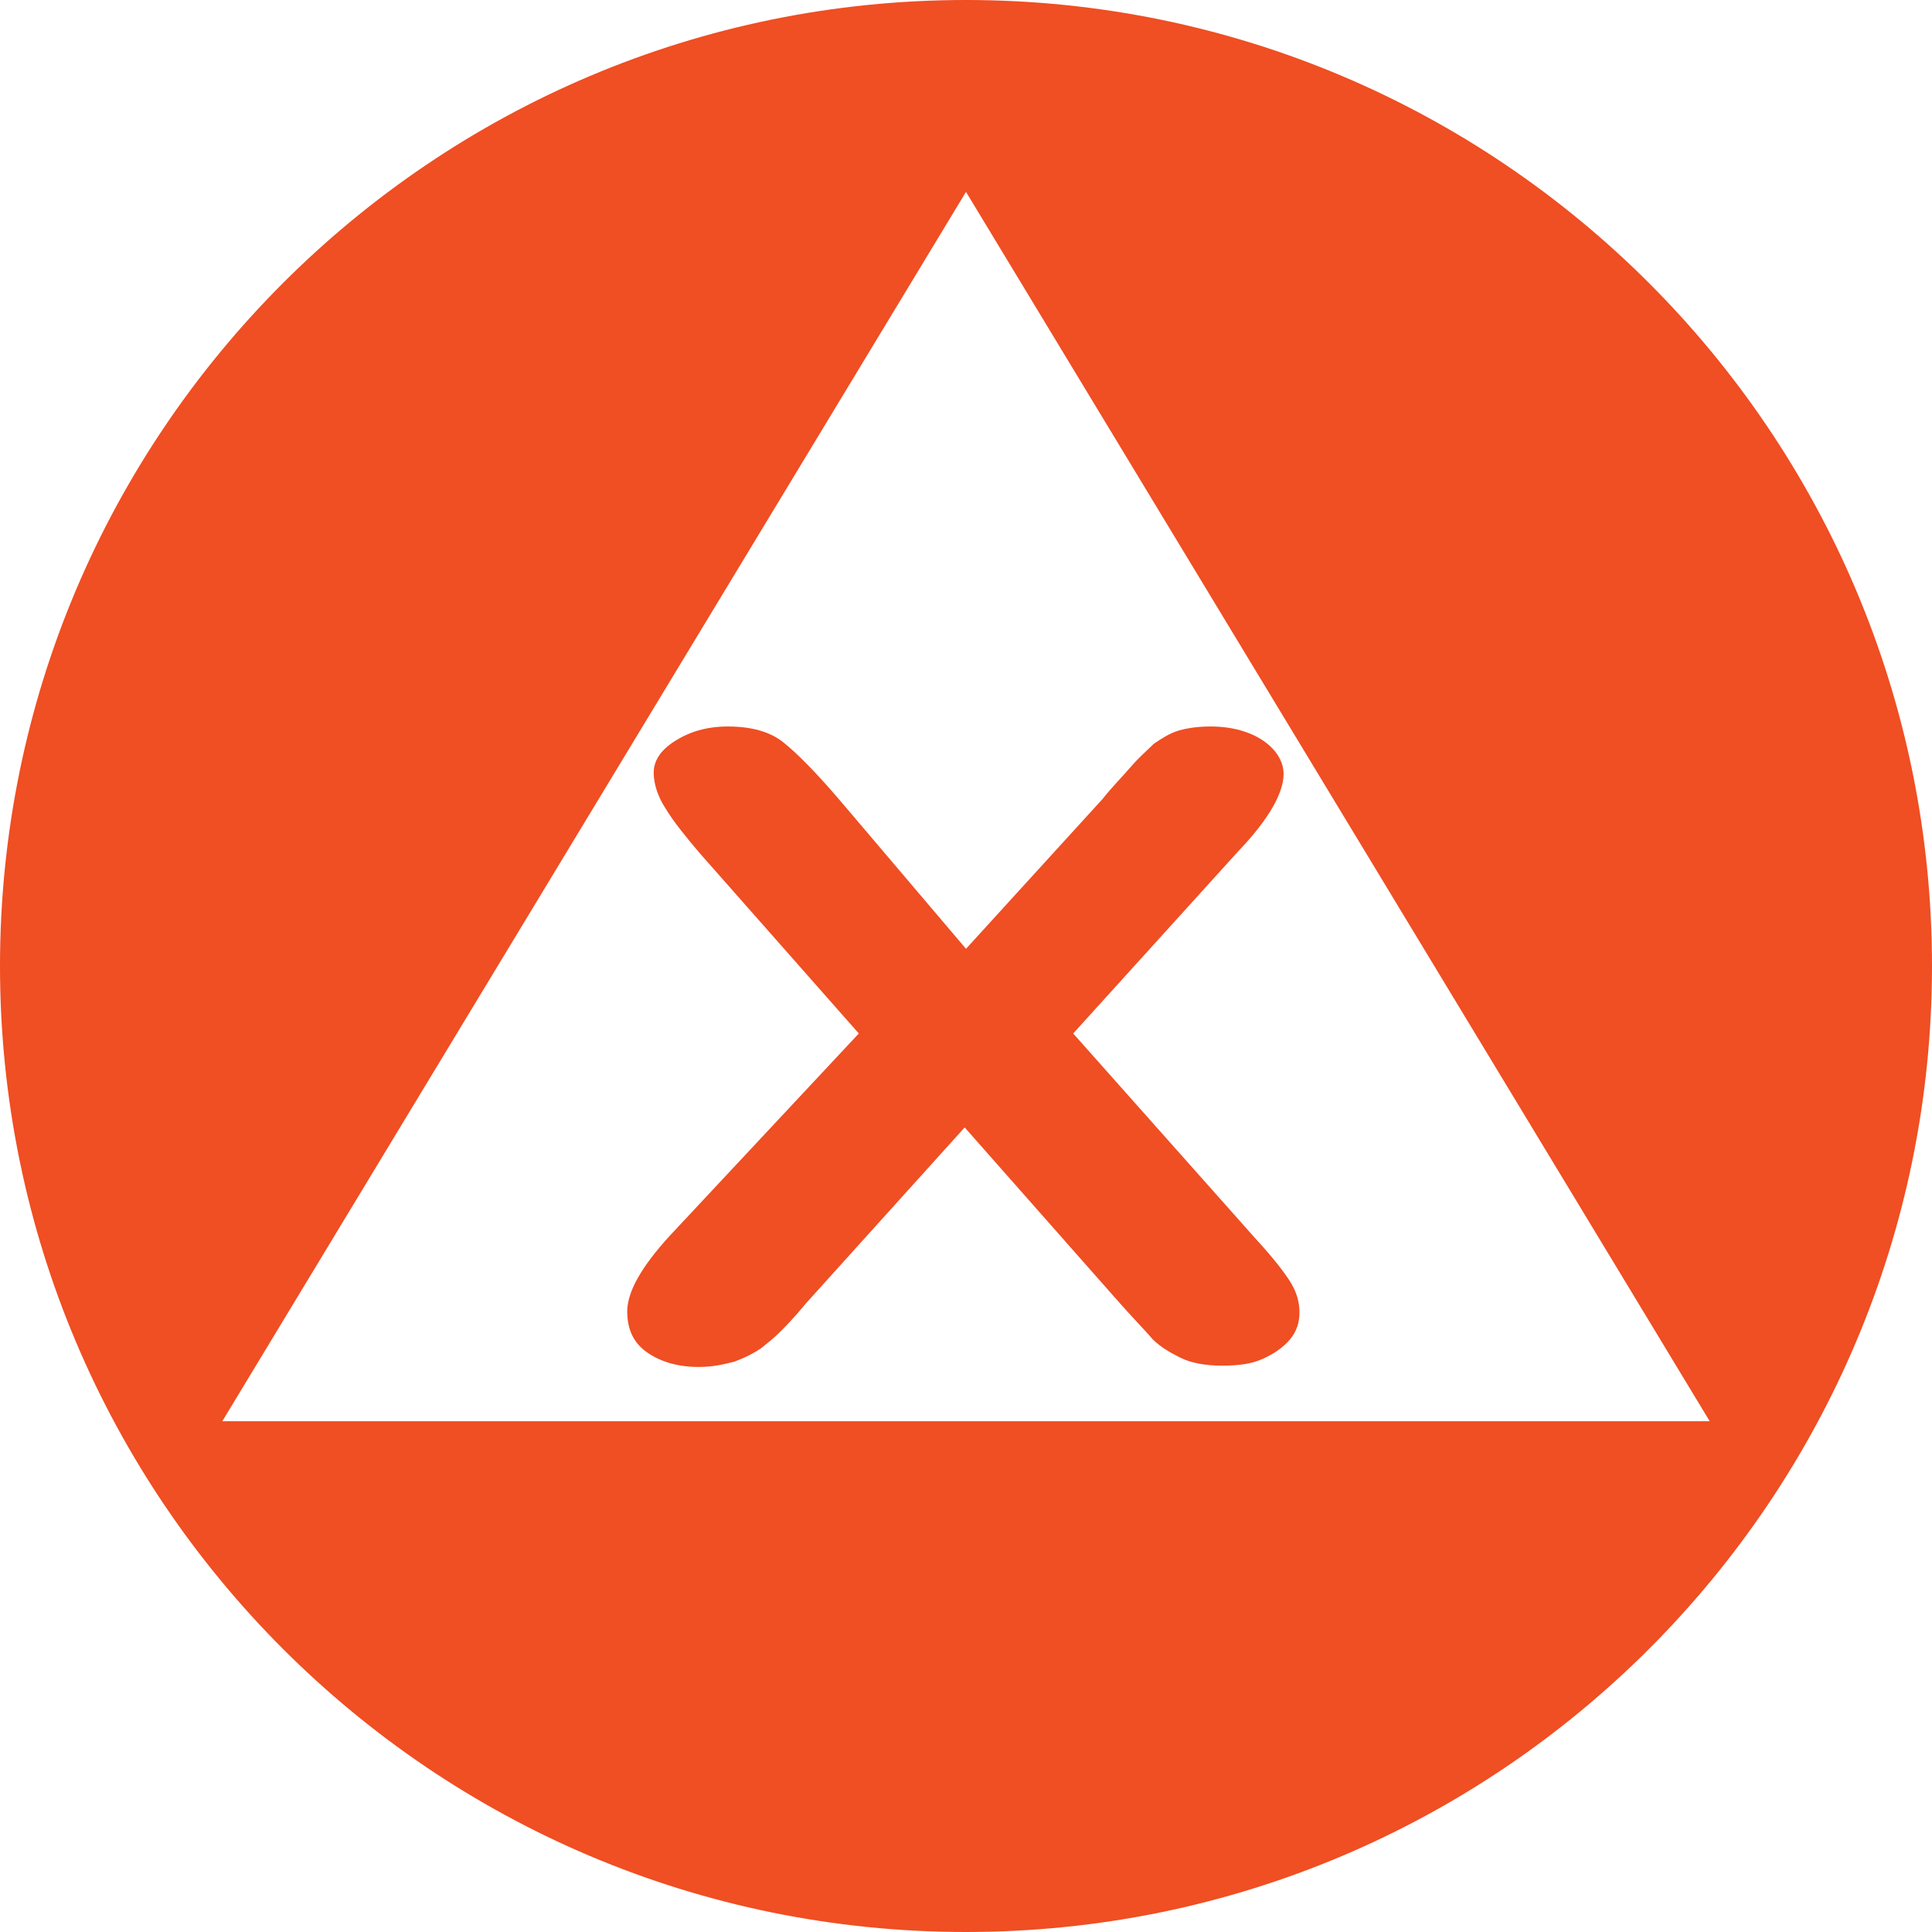
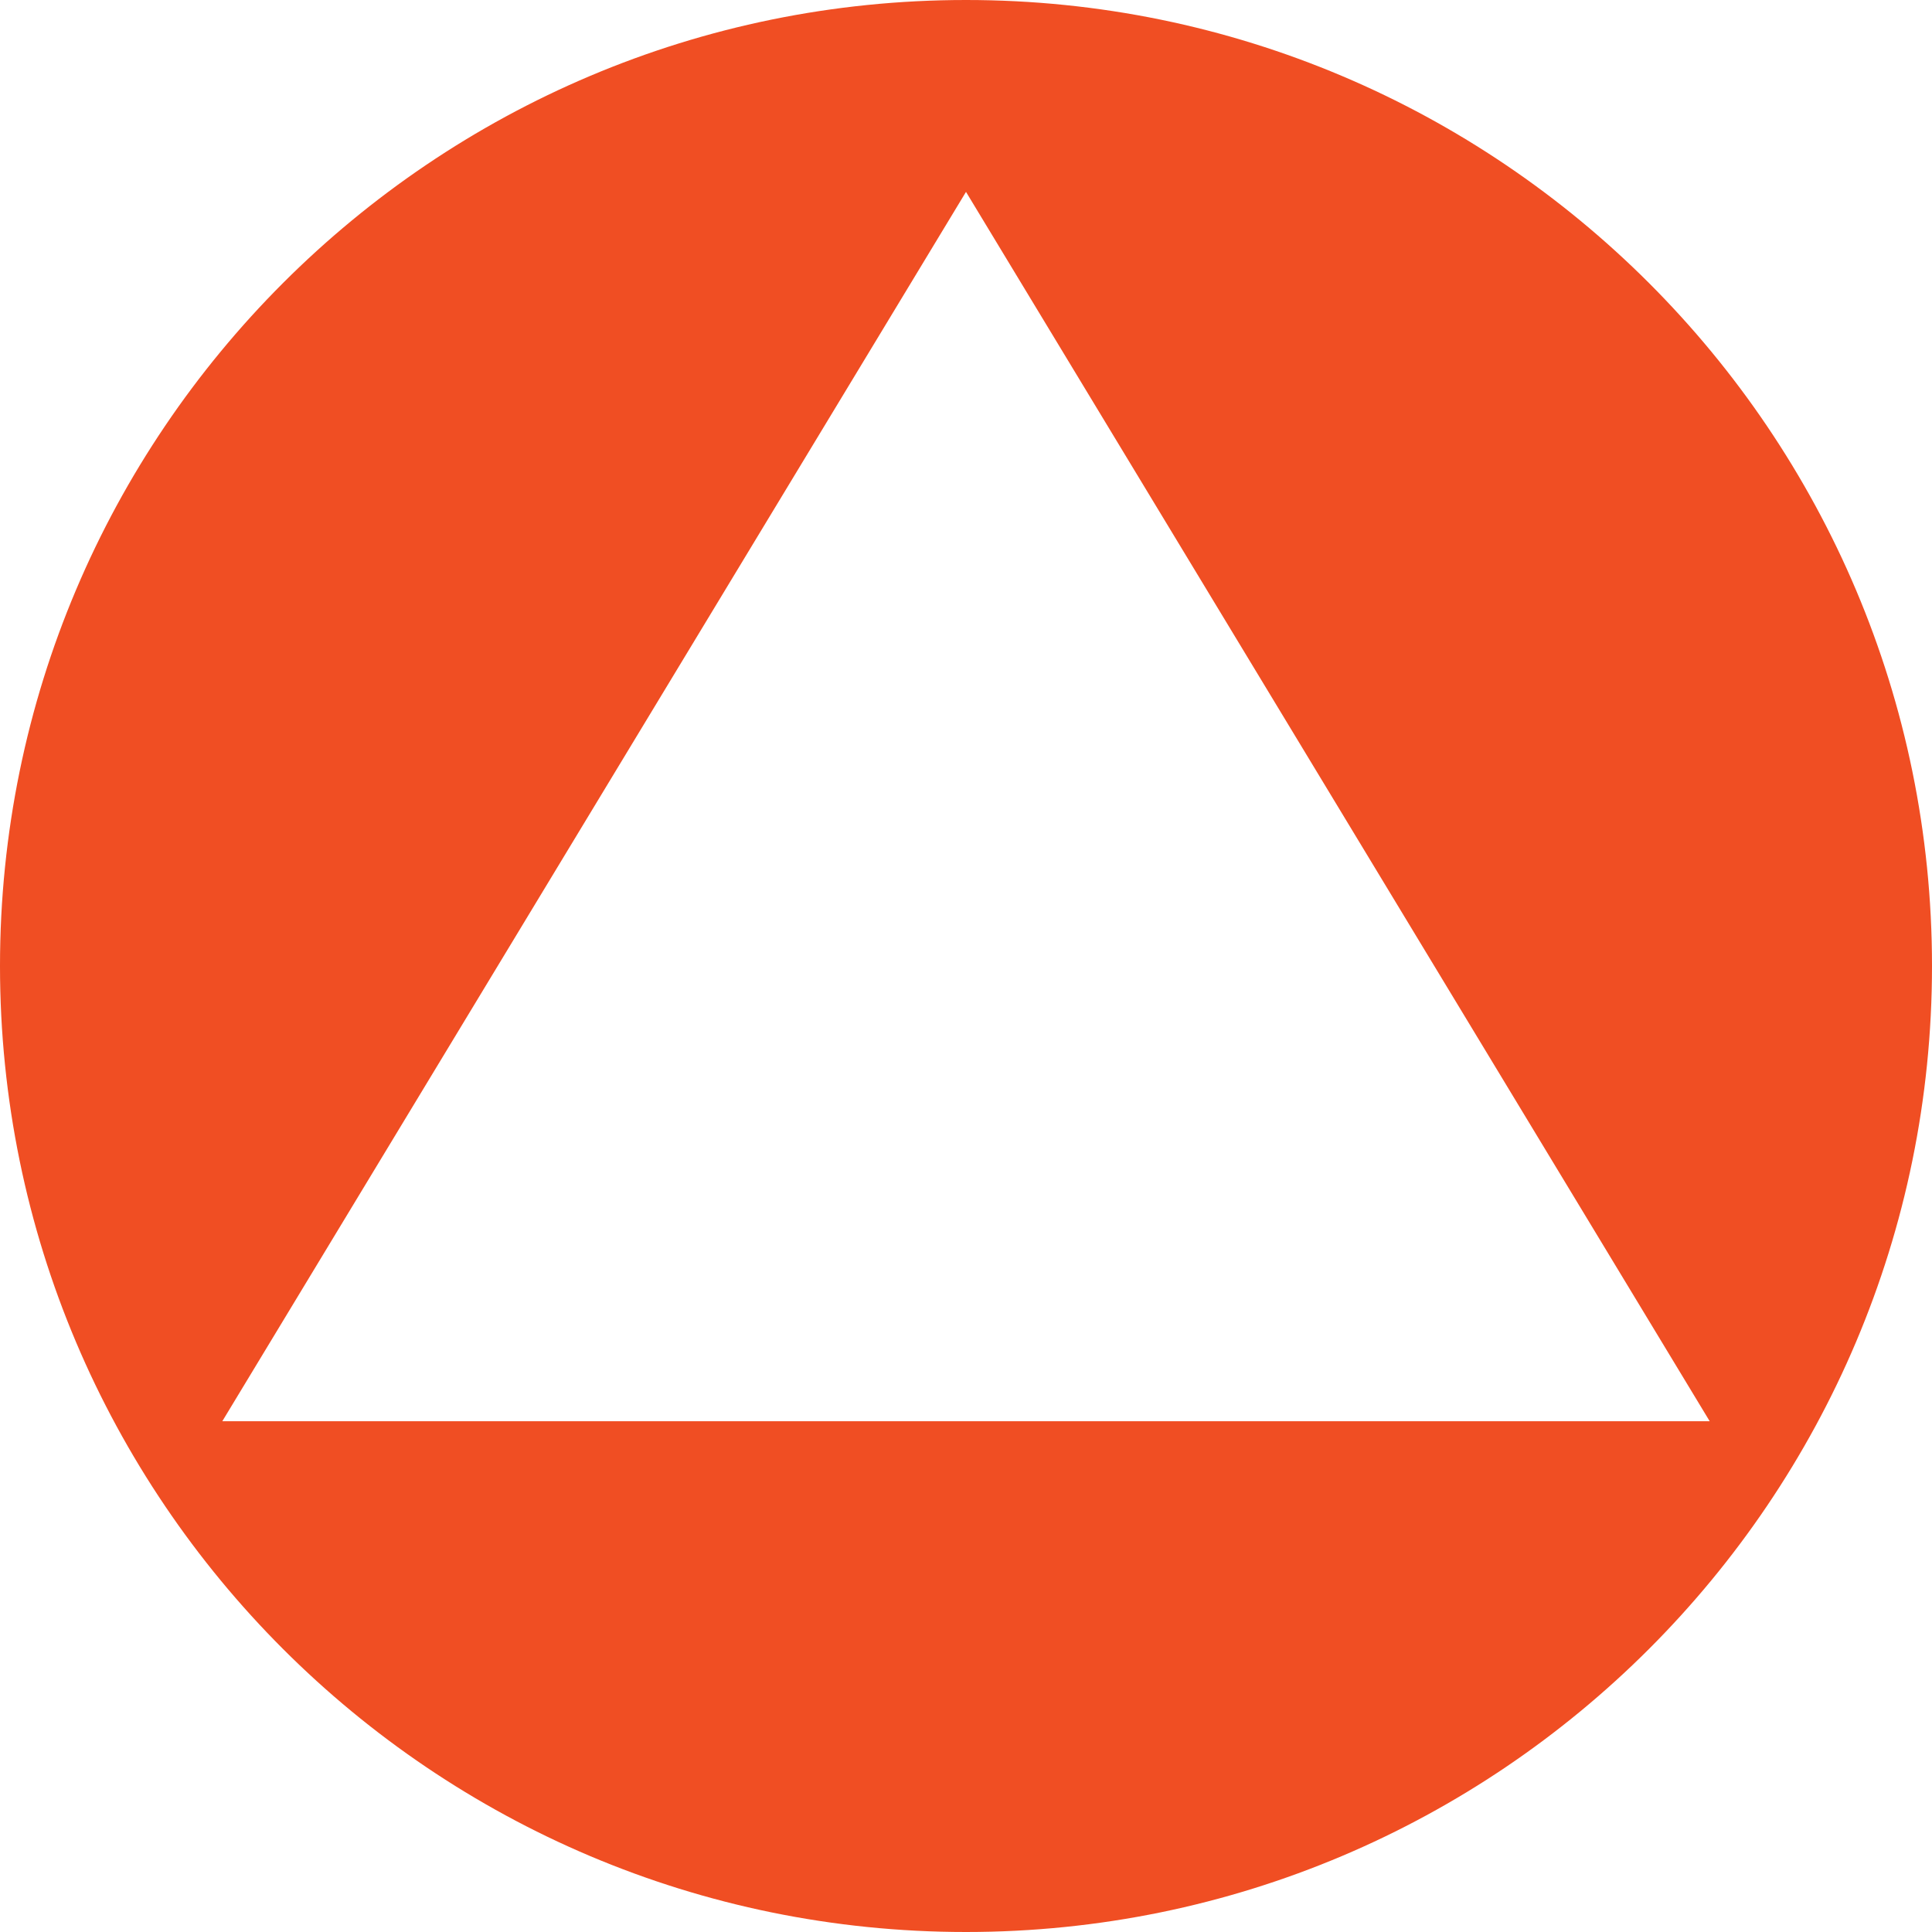
<svg xmlns="http://www.w3.org/2000/svg" version="1.1" id="Layer_1" x="0px" y="0px" viewBox="0 0 146 146" style="enable-background:new 0 0 146 146;" xml:space="preserve">
  <style type="text/css">
	.st0{fill:#F04E23;}
	.st1{enable-background:new    ;}
</style>
  <path class="st0" d="M73,0C32.7,0,0,32.7,0,73s32.7,73,73,73s73-32.7,73-73S113.3,0,73,0z M16.8,107.4L73,14.5l56.2,92.9H16.8z" />
  <g class="st1">
-     <path class="st0" d="M50.6,93.4l14.3-15.3l-12-13.6c-1.1-1.3-2-2.4-2.6-3.4c-0.6-0.9-0.9-1.9-0.9-2.7c0-0.9,0.5-1.7,1.6-2.4   c1.1-0.7,2.4-1.1,4-1.1c1.8,0,3.2,0.4,4.2,1.2c1,0.8,2.4,2.2,4.2,4.3l9.6,11.3l10.3-11.3c0.8-1,1.6-1.8,2.2-2.5   c0.6-0.7,1.2-1.2,1.7-1.7c0.6-0.4,1.2-0.8,1.9-1c0.7-0.2,1.5-0.3,2.4-0.3c1.6,0,3,0.4,4,1.1c1,0.7,1.5,1.6,1.5,2.5   c0,1.4-1.1,3.4-3.4,5.8L81.1,78.1l13.6,15.3c1.2,1.3,2.1,2.4,2.7,3.3c0.6,0.9,0.8,1.7,0.8,2.5c0,0.7-0.2,1.4-0.7,2   c-0.5,0.6-1.2,1.1-2.1,1.5c-0.9,0.4-1.9,0.5-3.1,0.5c-1.2,0-2.3-0.2-3.1-0.6c-0.8-0.4-1.5-0.8-2.1-1.4c-0.5-0.6-1.5-1.6-2.9-3.2   L72.9,85.2l-12,13.3c-0.9,1.1-1.6,1.8-2,2.2c-0.4,0.4-0.9,0.8-1.4,1.2c-0.6,0.4-1.2,0.7-2,1c-0.8,0.2-1.6,0.4-2.7,0.4   c-1.6,0-2.9-0.4-3.9-1.1c-1-0.7-1.5-1.7-1.5-3.1C47.4,97.6,48.5,95.7,50.6,93.4z" />
-   </g>
+     </g>
</svg>